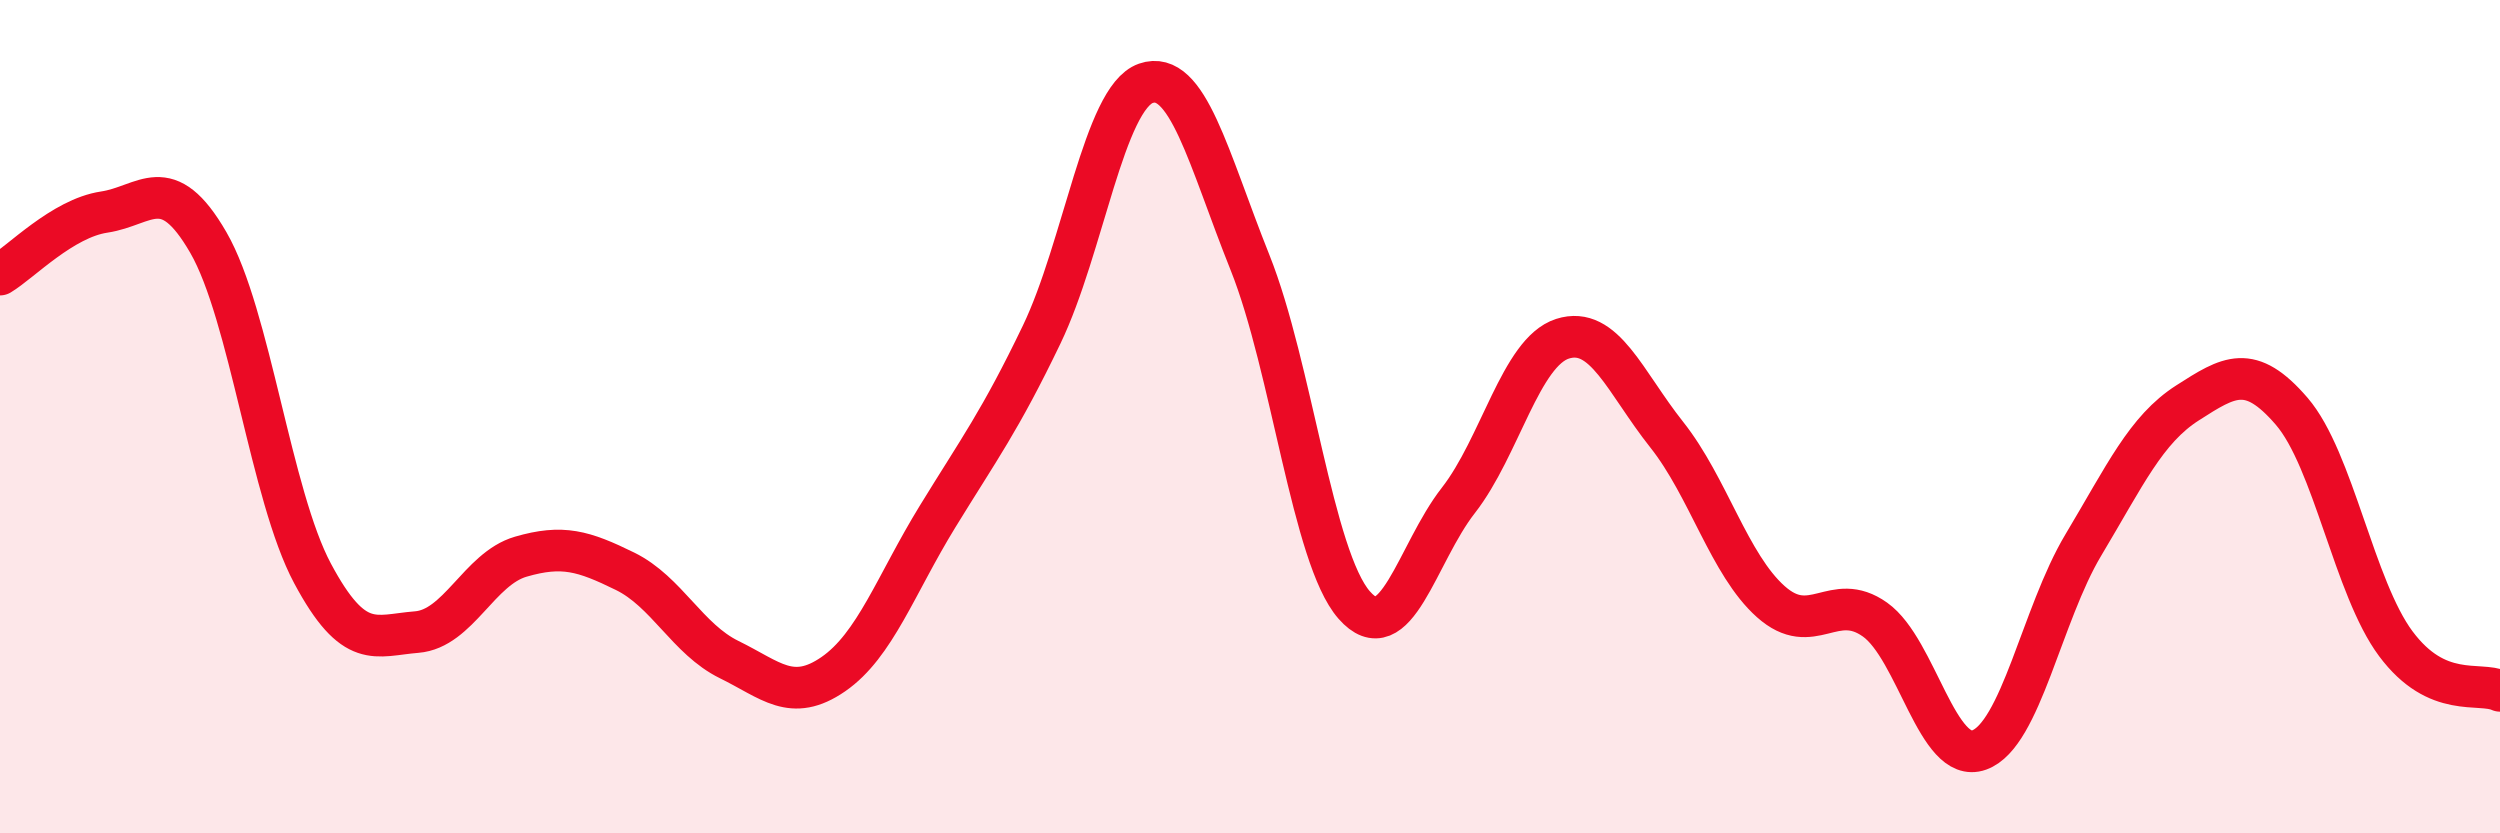
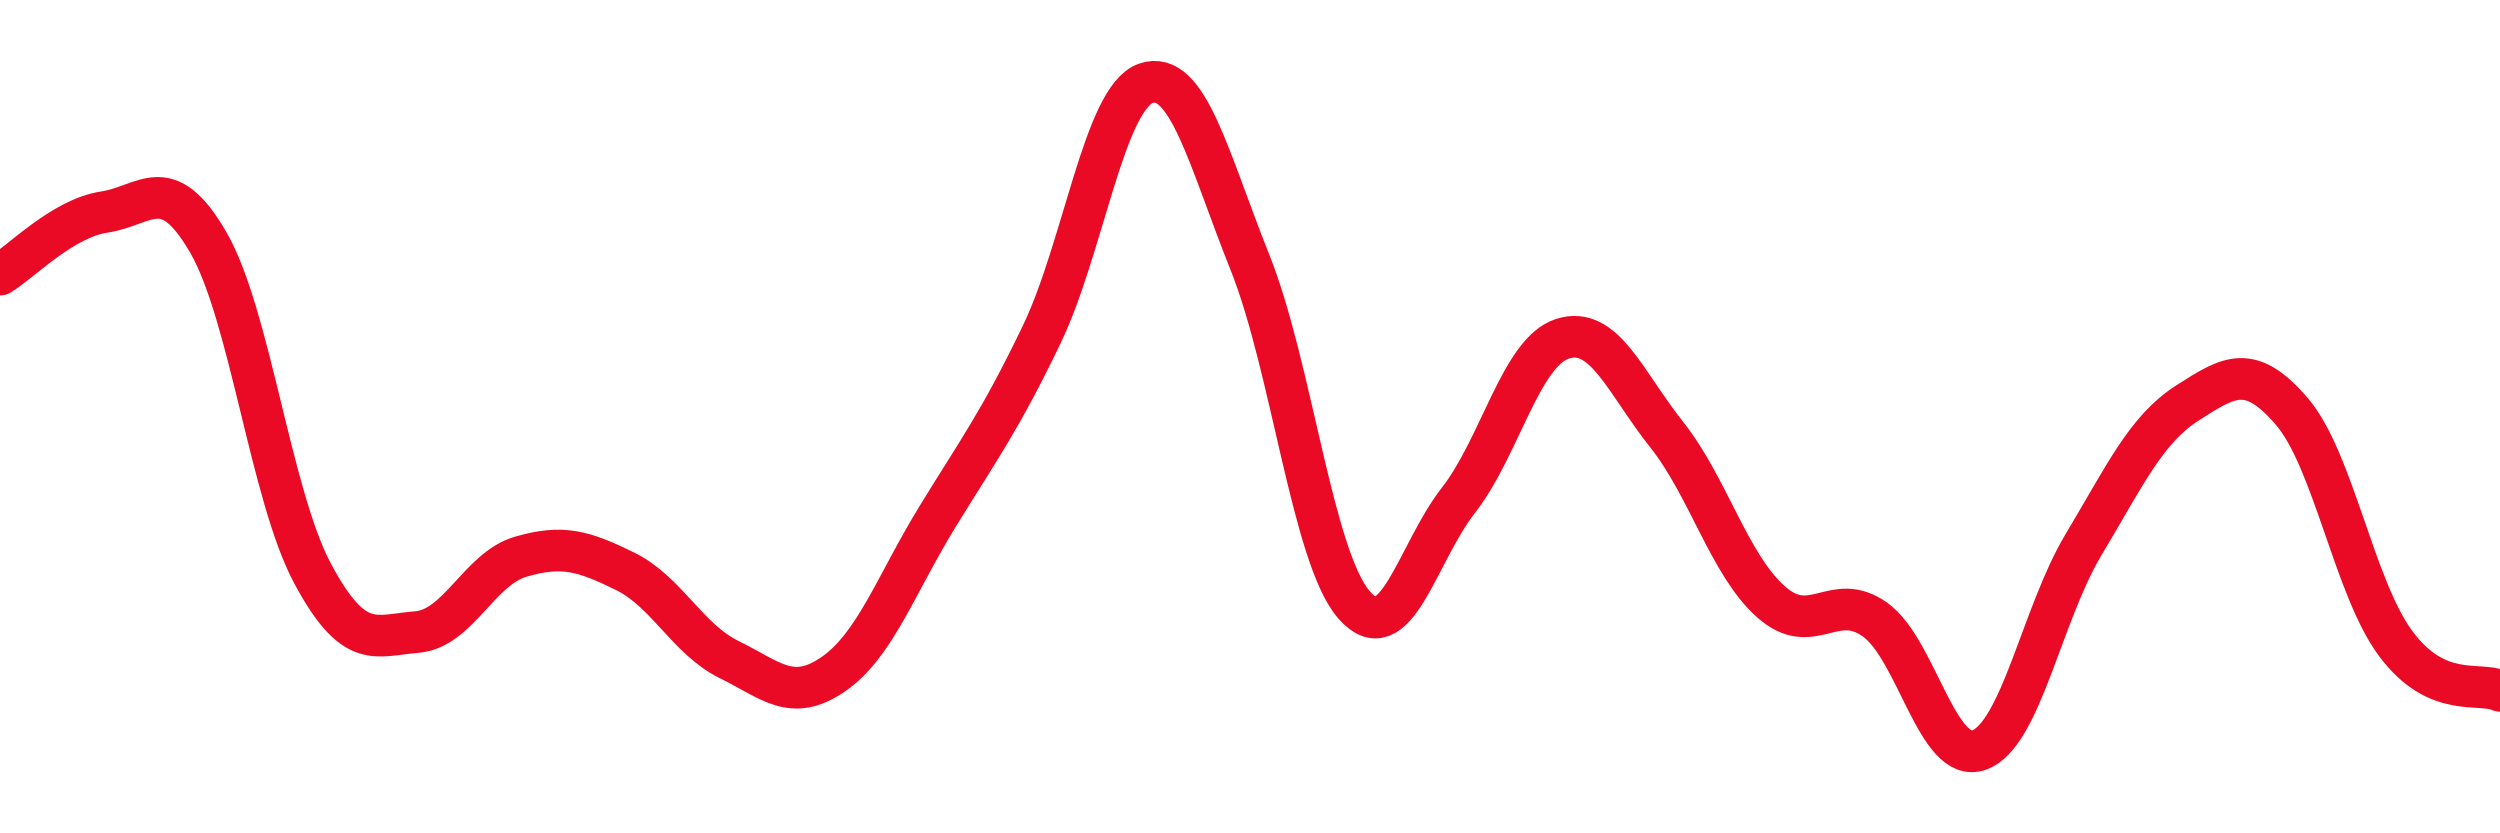
<svg xmlns="http://www.w3.org/2000/svg" width="60" height="20" viewBox="0 0 60 20">
-   <path d="M 0,6.59 C 0.5,6.29 1.5,5.24 2.5,5.09 C 3.5,4.94 4,4.09 5,5.82 C 6,7.55 6.5,11.89 7.5,13.76 C 8.5,15.63 9,15.25 10,15.17 C 11,15.09 11.5,13.65 12.5,13.36 C 13.5,13.07 14,13.22 15,13.71 C 16,14.2 16.5,15.34 17.5,15.83 C 18.5,16.32 19,16.87 20,16.18 C 21,15.49 21.5,14.03 22.5,12.4 C 23.5,10.77 24,10.11 25,8.03 C 26,5.95 26.5,2.35 27.5,2 C 28.5,1.65 29,3.8 30,6.3 C 31,8.8 31.5,13.38 32.5,14.52 C 33.5,15.66 34,13.29 35,12.01 C 36,10.73 36.5,8.45 37.5,8.13 C 38.5,7.81 39,9.17 40,10.43 C 41,11.69 41.5,13.55 42.5,14.44 C 43.5,15.33 44,14.16 45,14.87 C 46,15.58 46.5,18.36 47.5,18 C 48.5,17.64 49,14.75 50,13.08 C 51,11.41 51.5,10.31 52.5,9.67 C 53.5,9.03 54,8.71 55,9.87 C 56,11.03 56.5,14.11 57.5,15.45 C 58.5,16.79 59.5,16.35 60,16.58L60 20L0 20Z" fill="#EB0A25" opacity="0.1" stroke-linecap="round" stroke-linejoin="round" />
  <path d="M 0,6.59 C 0.5,6.29 1.5,5.24 2.5,5.09 C 3.5,4.94 4,4.09 5,5.82 C 6,7.55 6.5,11.89 7.5,13.76 C 8.5,15.63 9,15.25 10,15.17 C 11,15.09 11.5,13.65 12.5,13.36 C 13.5,13.07 14,13.22 15,13.71 C 16,14.2 16.5,15.34 17.5,15.83 C 18.5,16.32 19,16.87 20,16.18 C 21,15.49 21.5,14.03 22.5,12.4 C 23.5,10.77 24,10.11 25,8.03 C 26,5.95 26.5,2.35 27.5,2 C 28.5,1.65 29,3.8 30,6.3 C 31,8.8 31.5,13.38 32.5,14.52 C 33.5,15.66 34,13.29 35,12.01 C 36,10.73 36.5,8.45 37.5,8.13 C 38.5,7.81 39,9.17 40,10.43 C 41,11.69 41.5,13.55 42.5,14.44 C 43.5,15.33 44,14.16 45,14.87 C 46,15.58 46.5,18.36 47.5,18 C 48.5,17.64 49,14.75 50,13.08 C 51,11.41 51.5,10.31 52.5,9.67 C 53.5,9.03 54,8.71 55,9.87 C 56,11.03 56.5,14.11 57.5,15.45 C 58.5,16.79 59.5,16.35 60,16.58" stroke="#EB0A25" stroke-width="1" fill="none" stroke-linecap="round" stroke-linejoin="round" />
</svg>